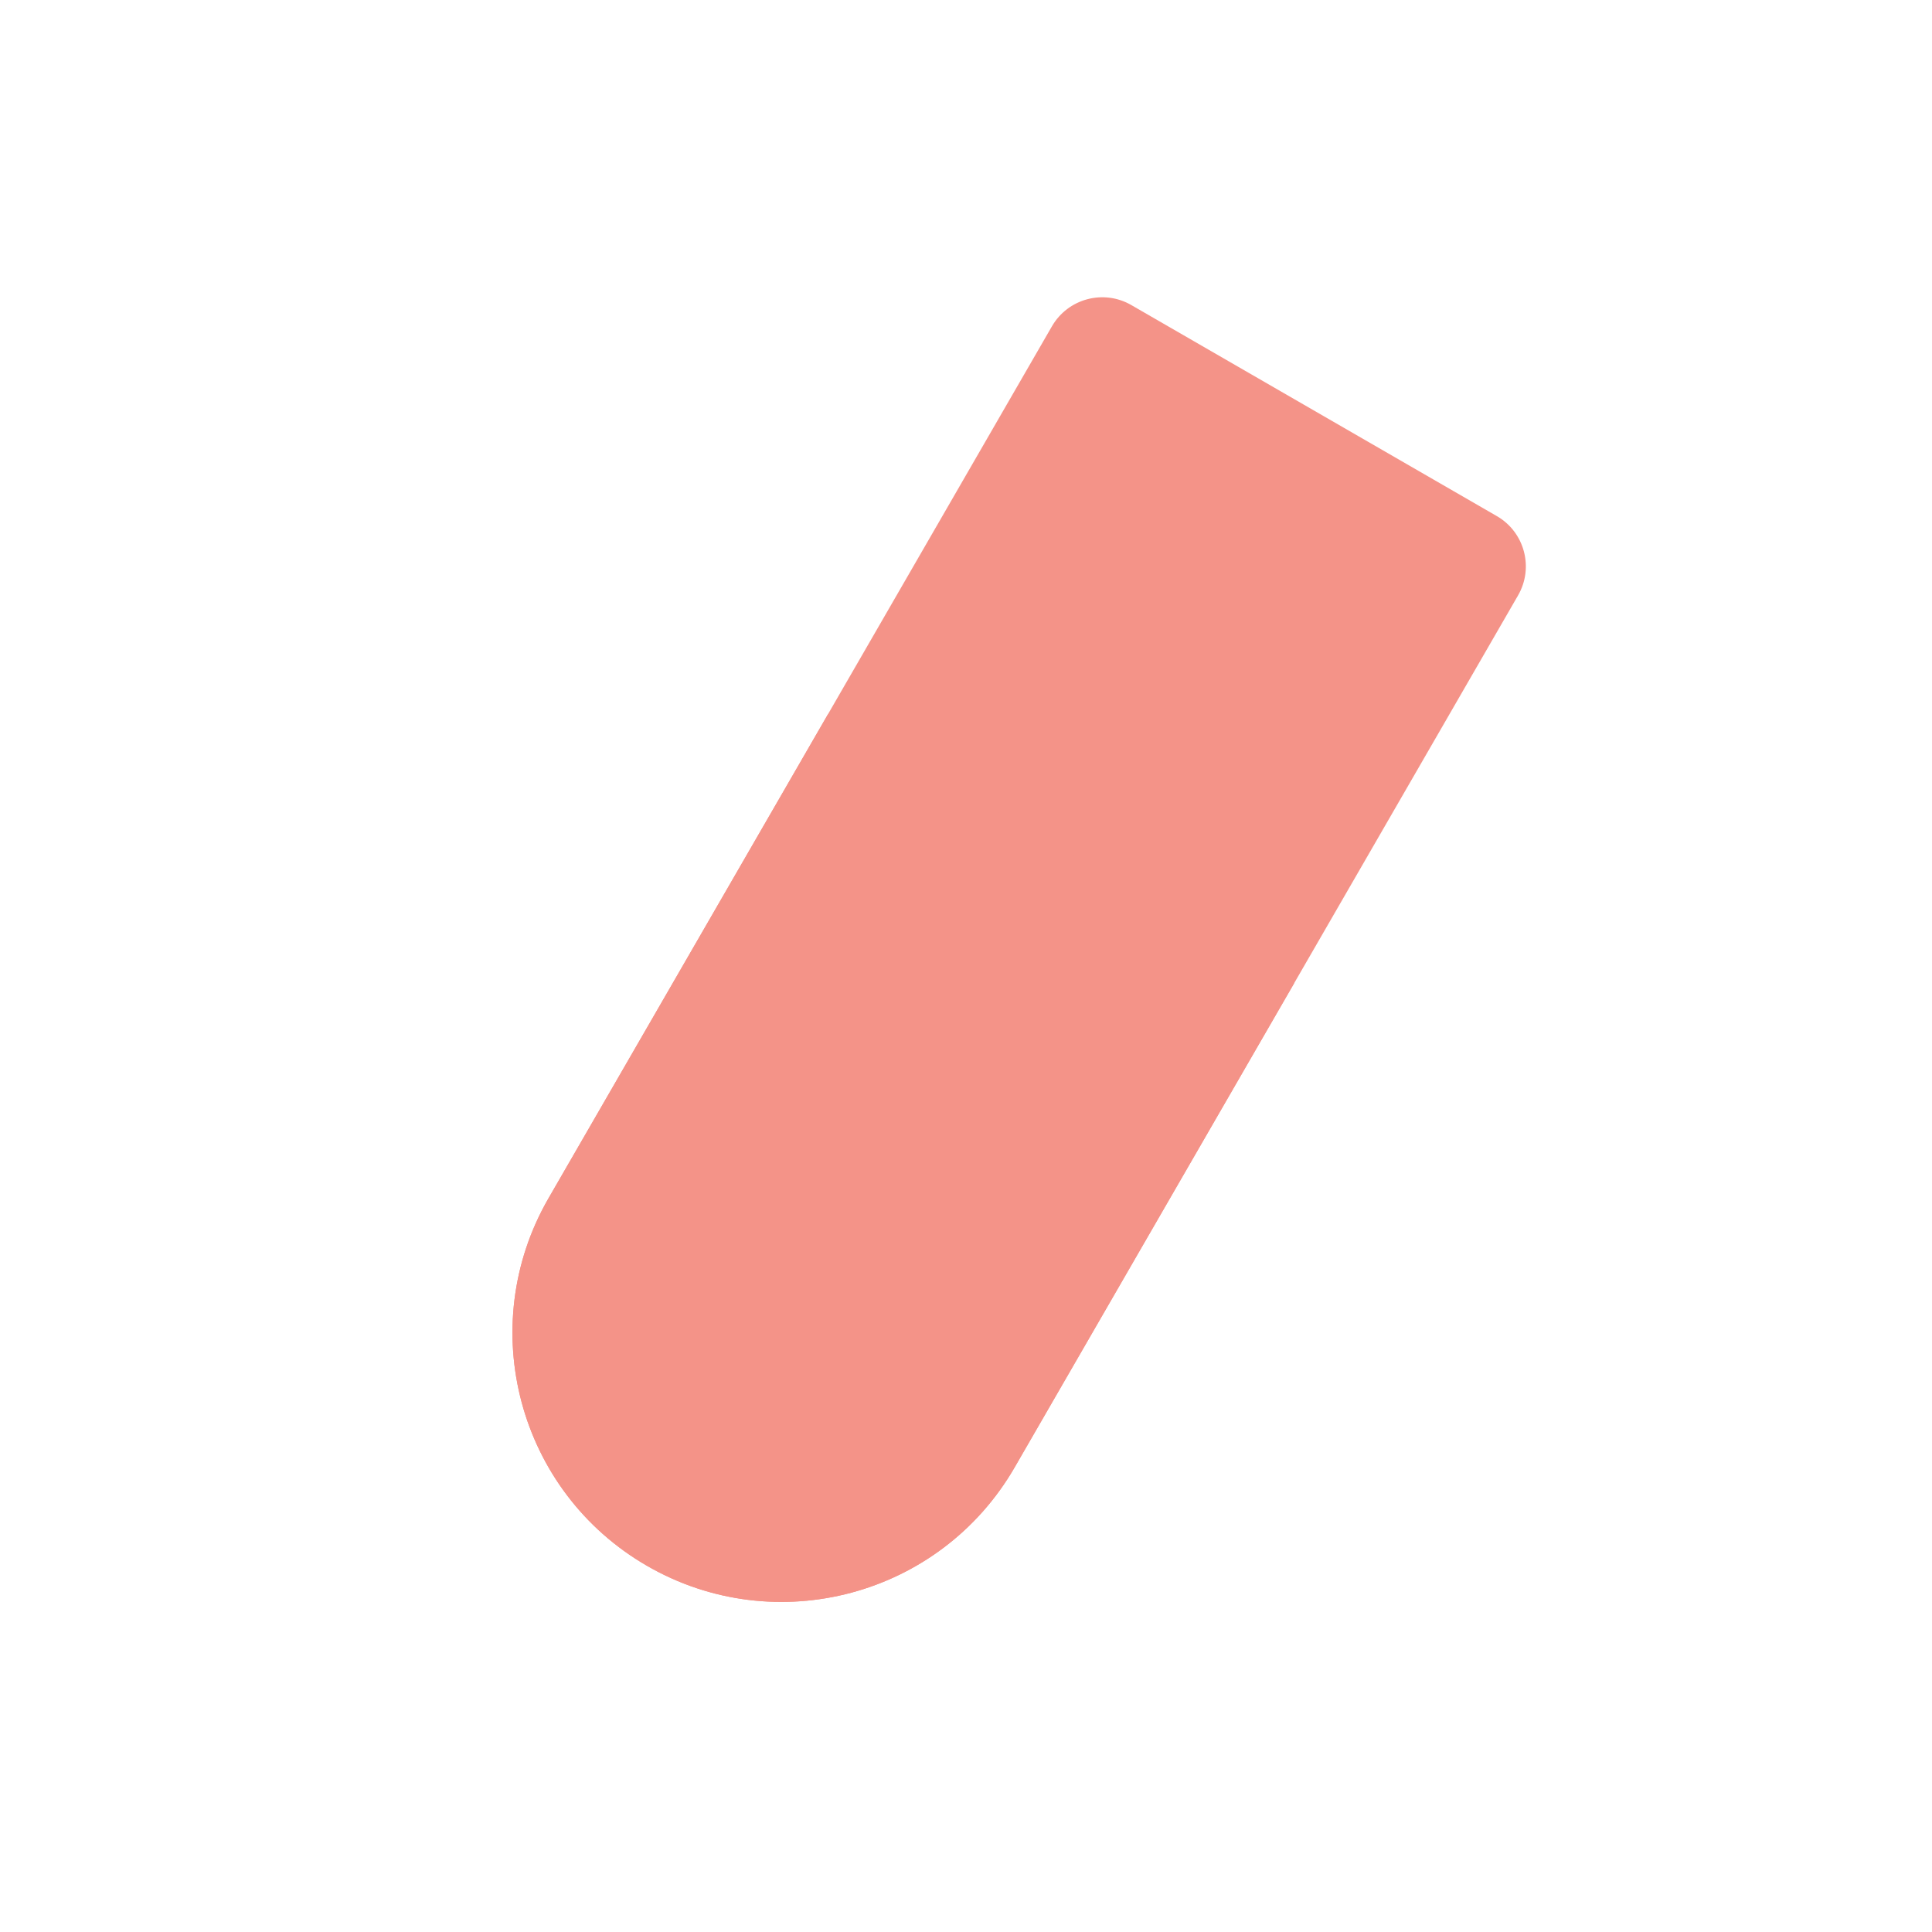
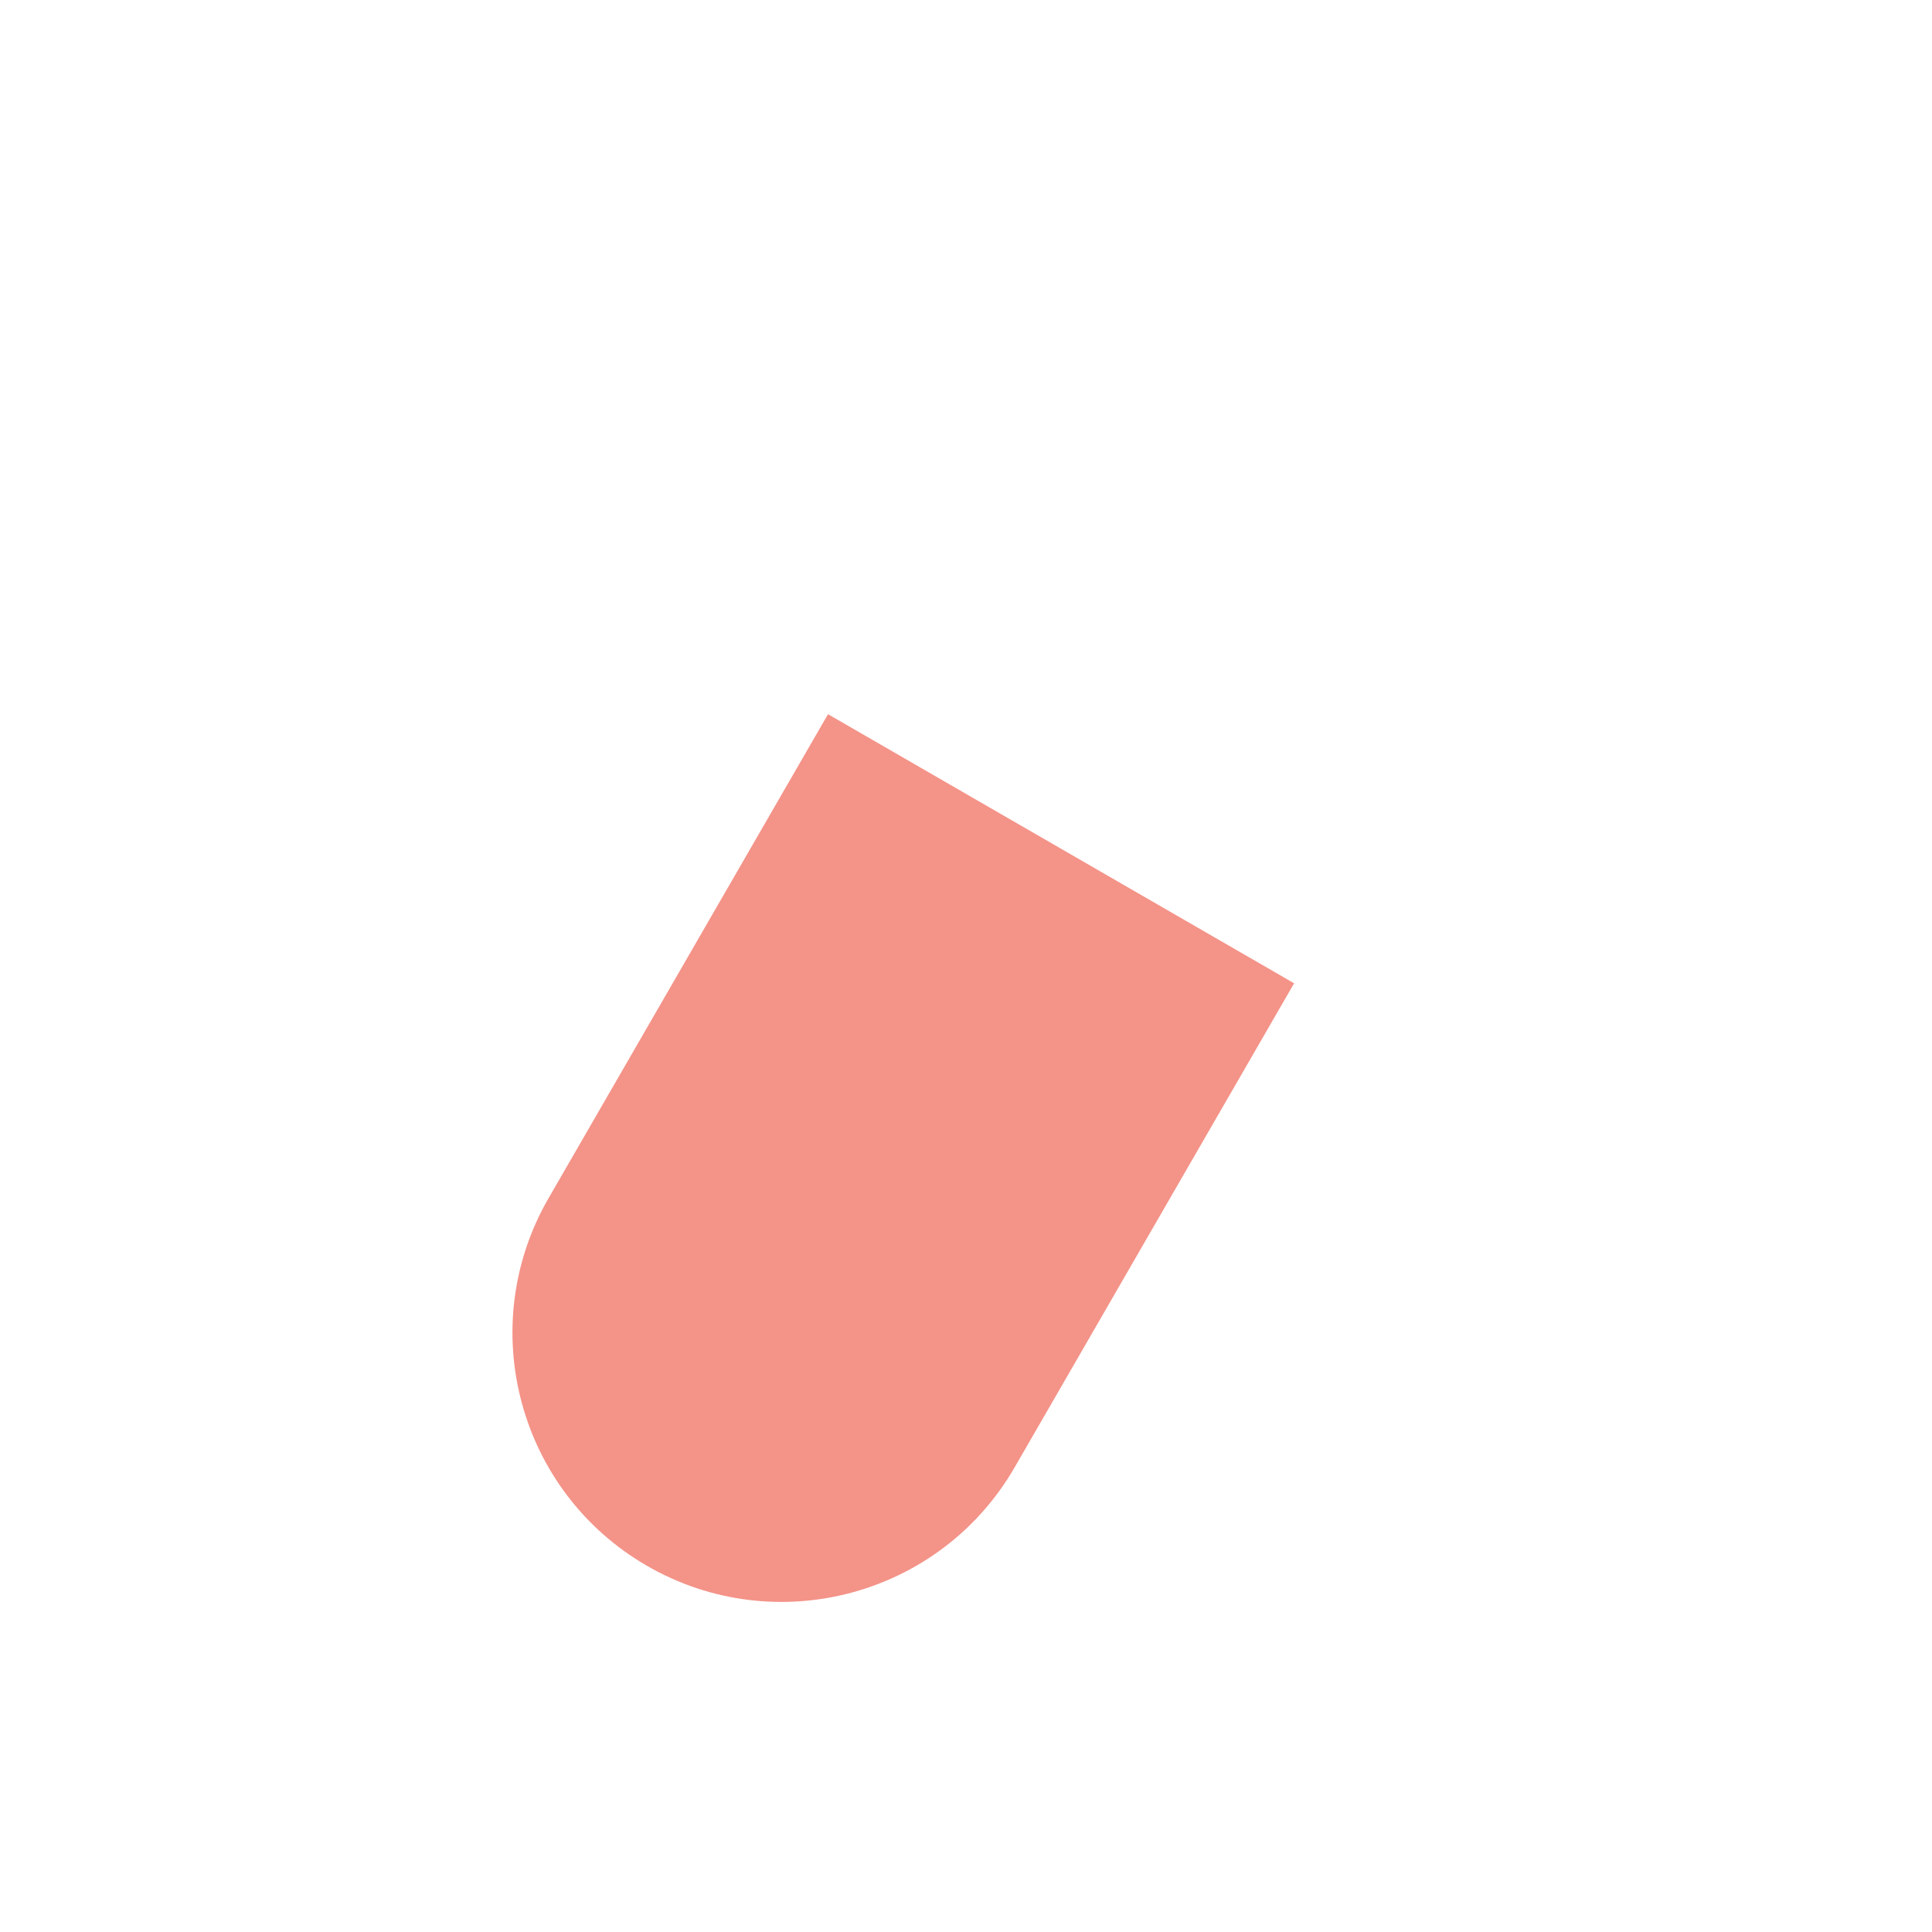
<svg xmlns="http://www.w3.org/2000/svg" width="42" height="42" viewBox="0 0 42 42" fill="none">
-   <path d="M22.868 7.094C23.217 6.49 23.99 6.283 24.594 6.632L32.539 11.219C33.143 11.567 33.35 12.34 33.001 12.944L22.058 31.898C20.442 34.697 16.864 35.655 14.066 34.04C11.268 32.424 10.31 28.846 11.925 26.048L22.868 7.094Z" fill="#F49388" />
  <g style="mix-blend-mode:multiply">
-     <path d="M18 15.526L28.133 21.376L22.058 31.898C20.442 34.697 16.864 35.655 14.066 34.04C11.268 32.424 10.31 28.846 11.925 26.048L18 15.526Z" fill="#F49388" />
+     <path d="M18 15.526L28.133 21.376L22.058 31.898C20.442 34.697 16.864 35.655 14.066 34.04C11.268 32.424 10.31 28.846 11.925 26.048L18 15.526" fill="#F49388" />
  </g>
</svg>